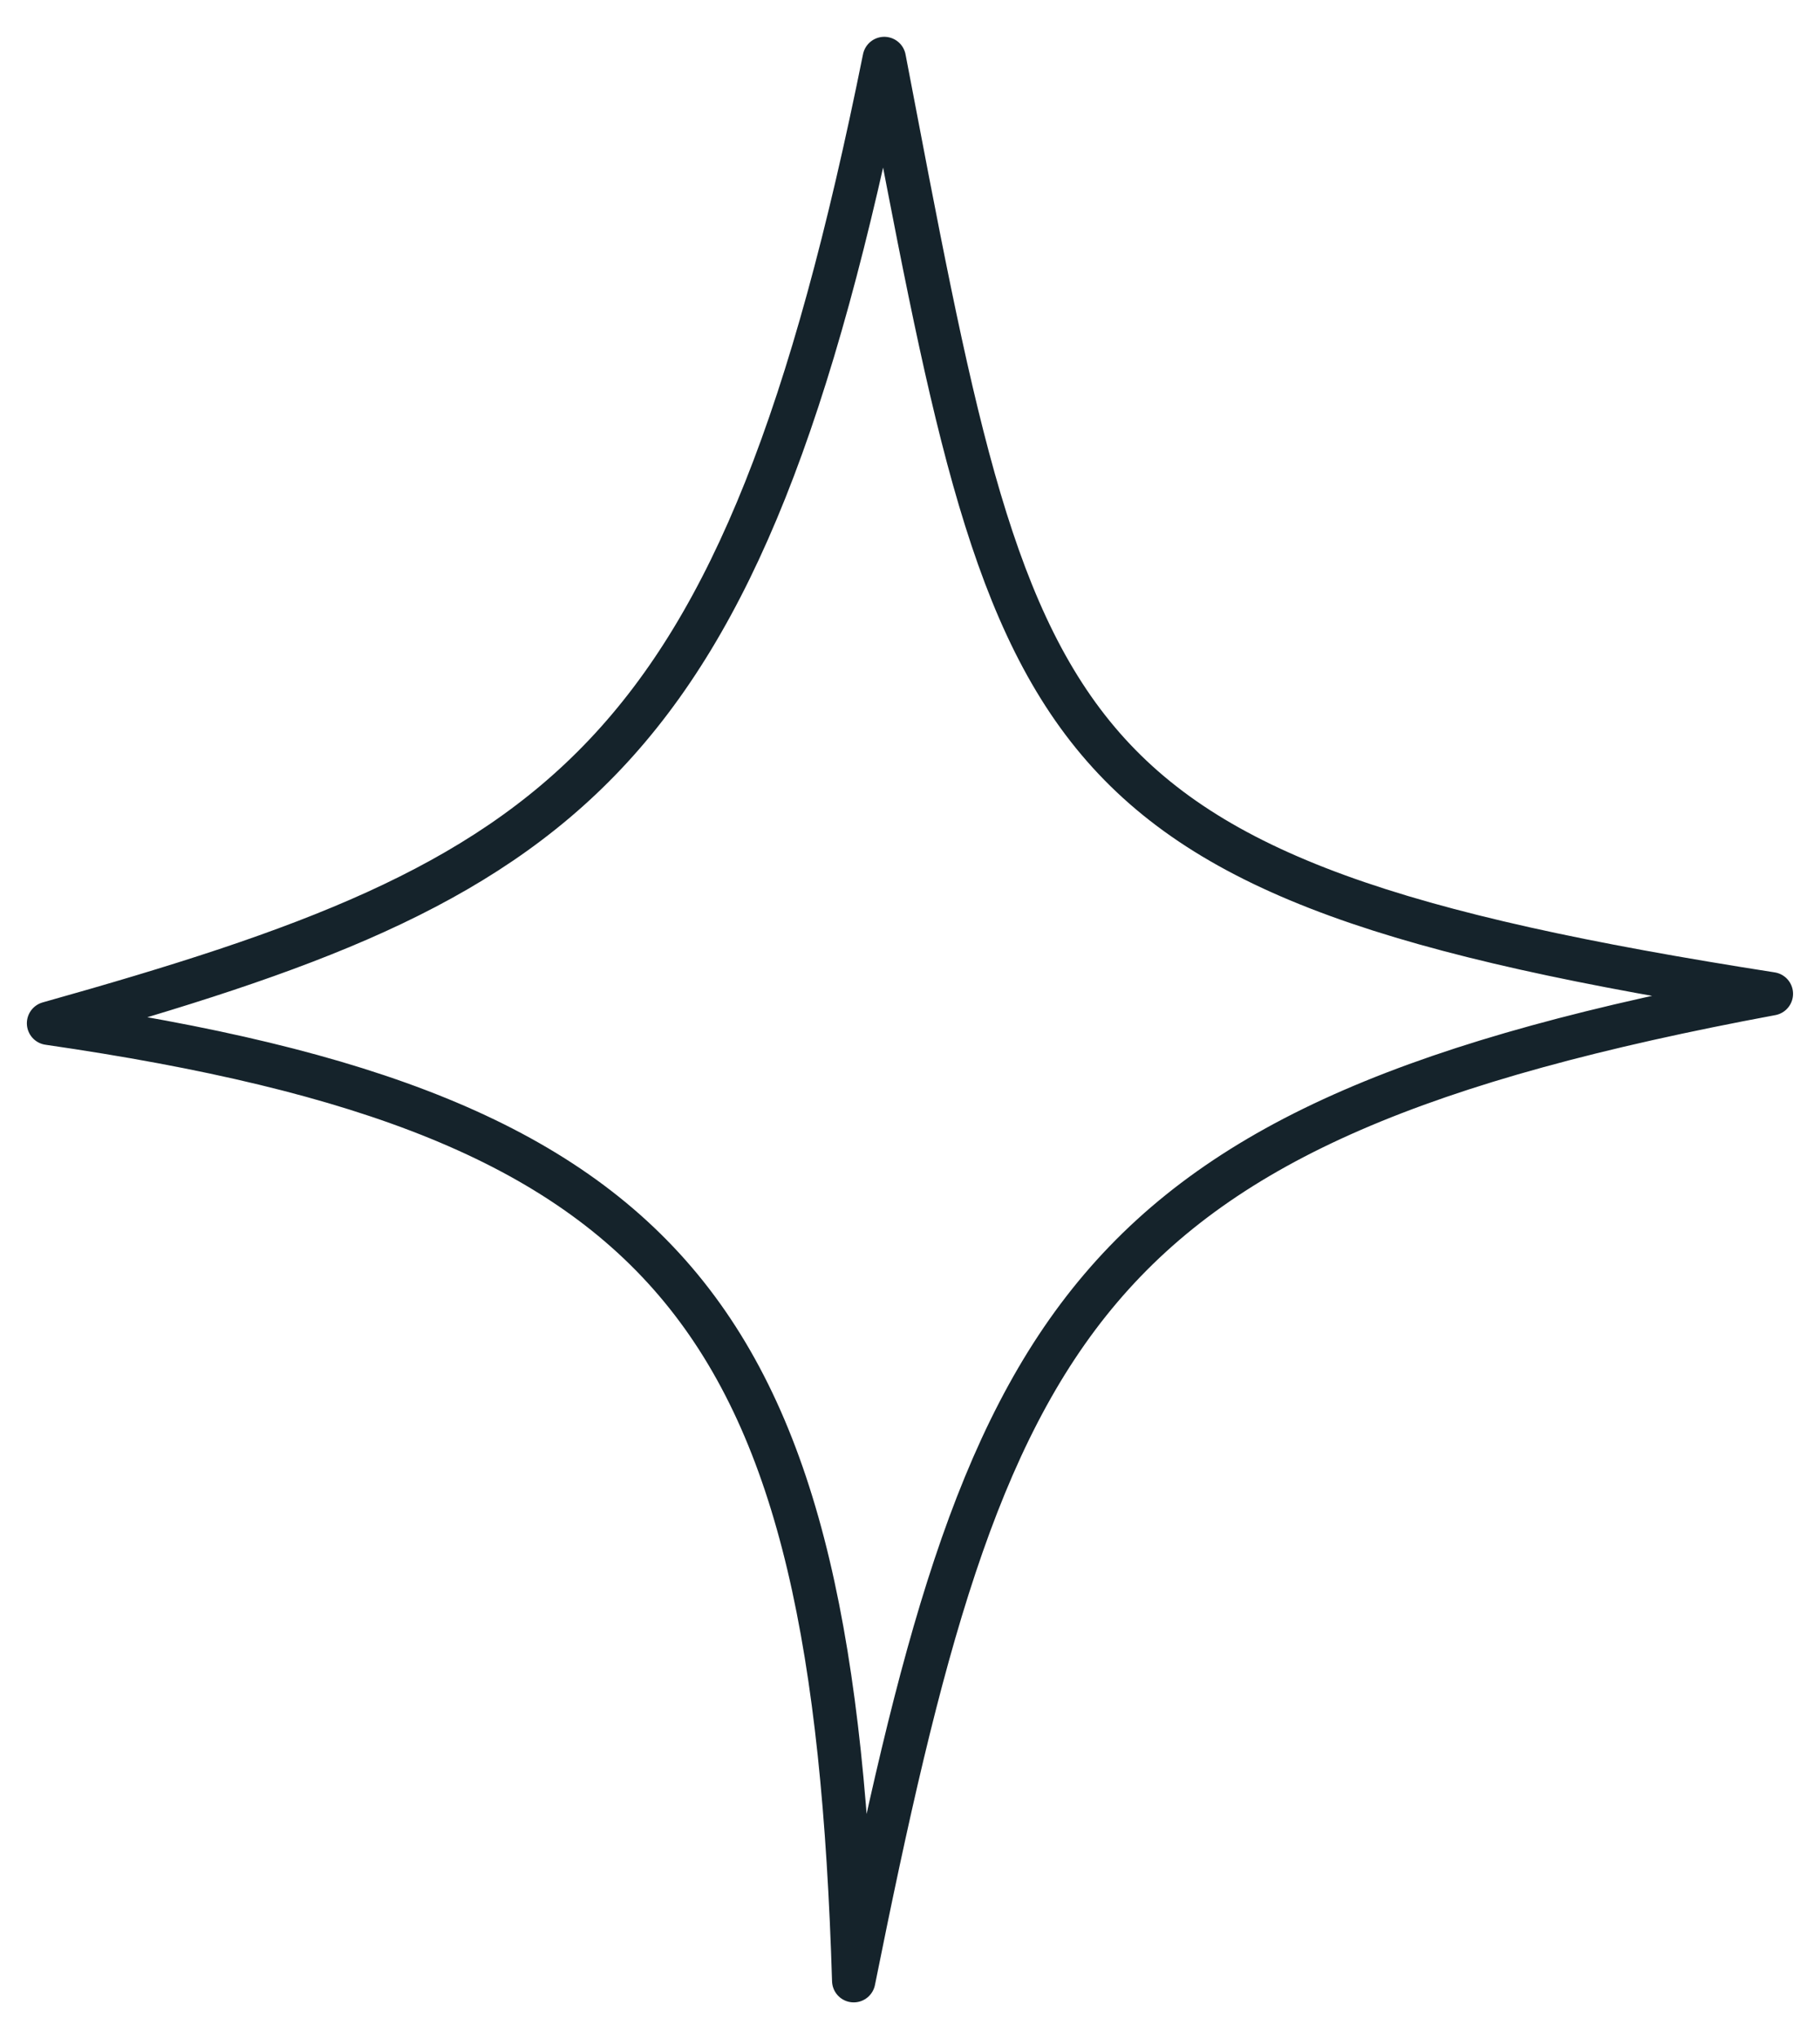
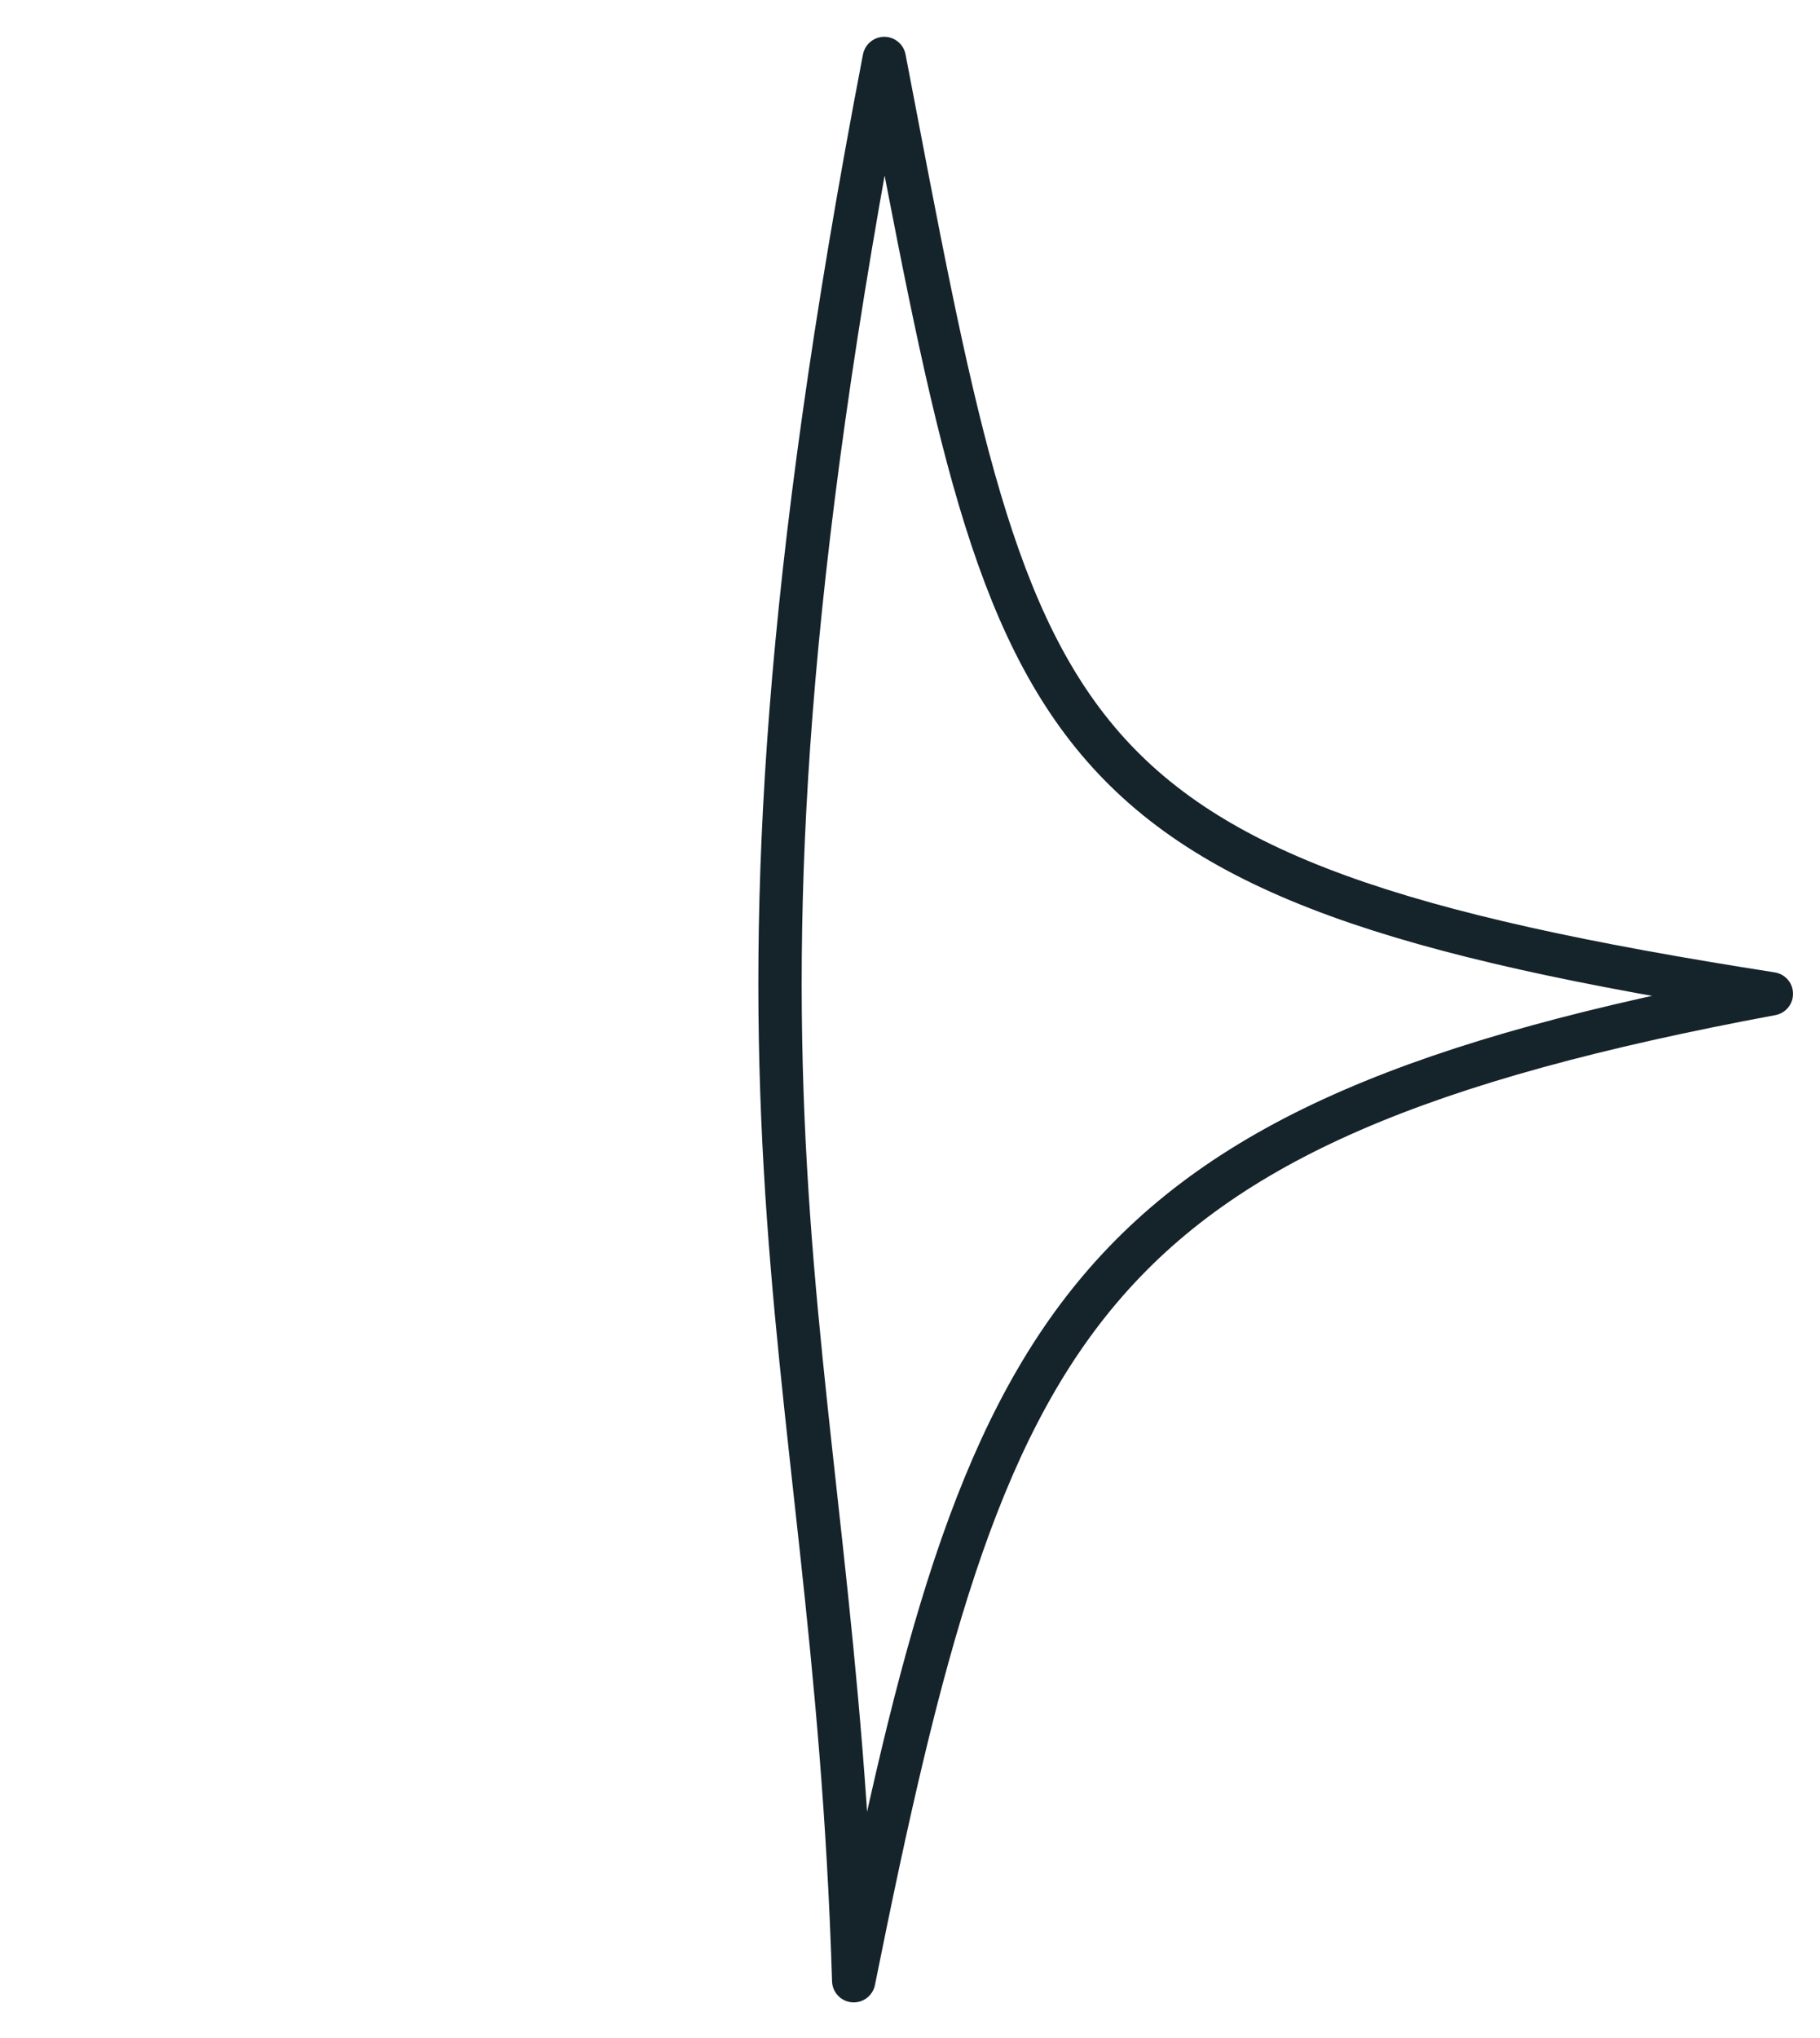
<svg xmlns="http://www.w3.org/2000/svg" width="42" height="47" viewBox="0 0 42 47" fill="none">
-   <path d="M40.878 22.922C23.695 20.238 23.451 17.244 20.406 1.349C17.086 17.803 12.985 20.273 1.12 23.602C15.725 25.717 19.235 30.411 19.701 45.685C22.764 30.45 24.78 25.92 40.878 22.922Z" stroke="#15232B" stroke-linecap="square" stroke-linejoin="round" />
+   <path d="M40.878 22.922C23.695 20.238 23.451 17.244 20.406 1.349C15.725 25.717 19.235 30.411 19.701 45.685C22.764 30.45 24.78 25.92 40.878 22.922Z" stroke="#15232B" stroke-linecap="square" stroke-linejoin="round" />
</svg>